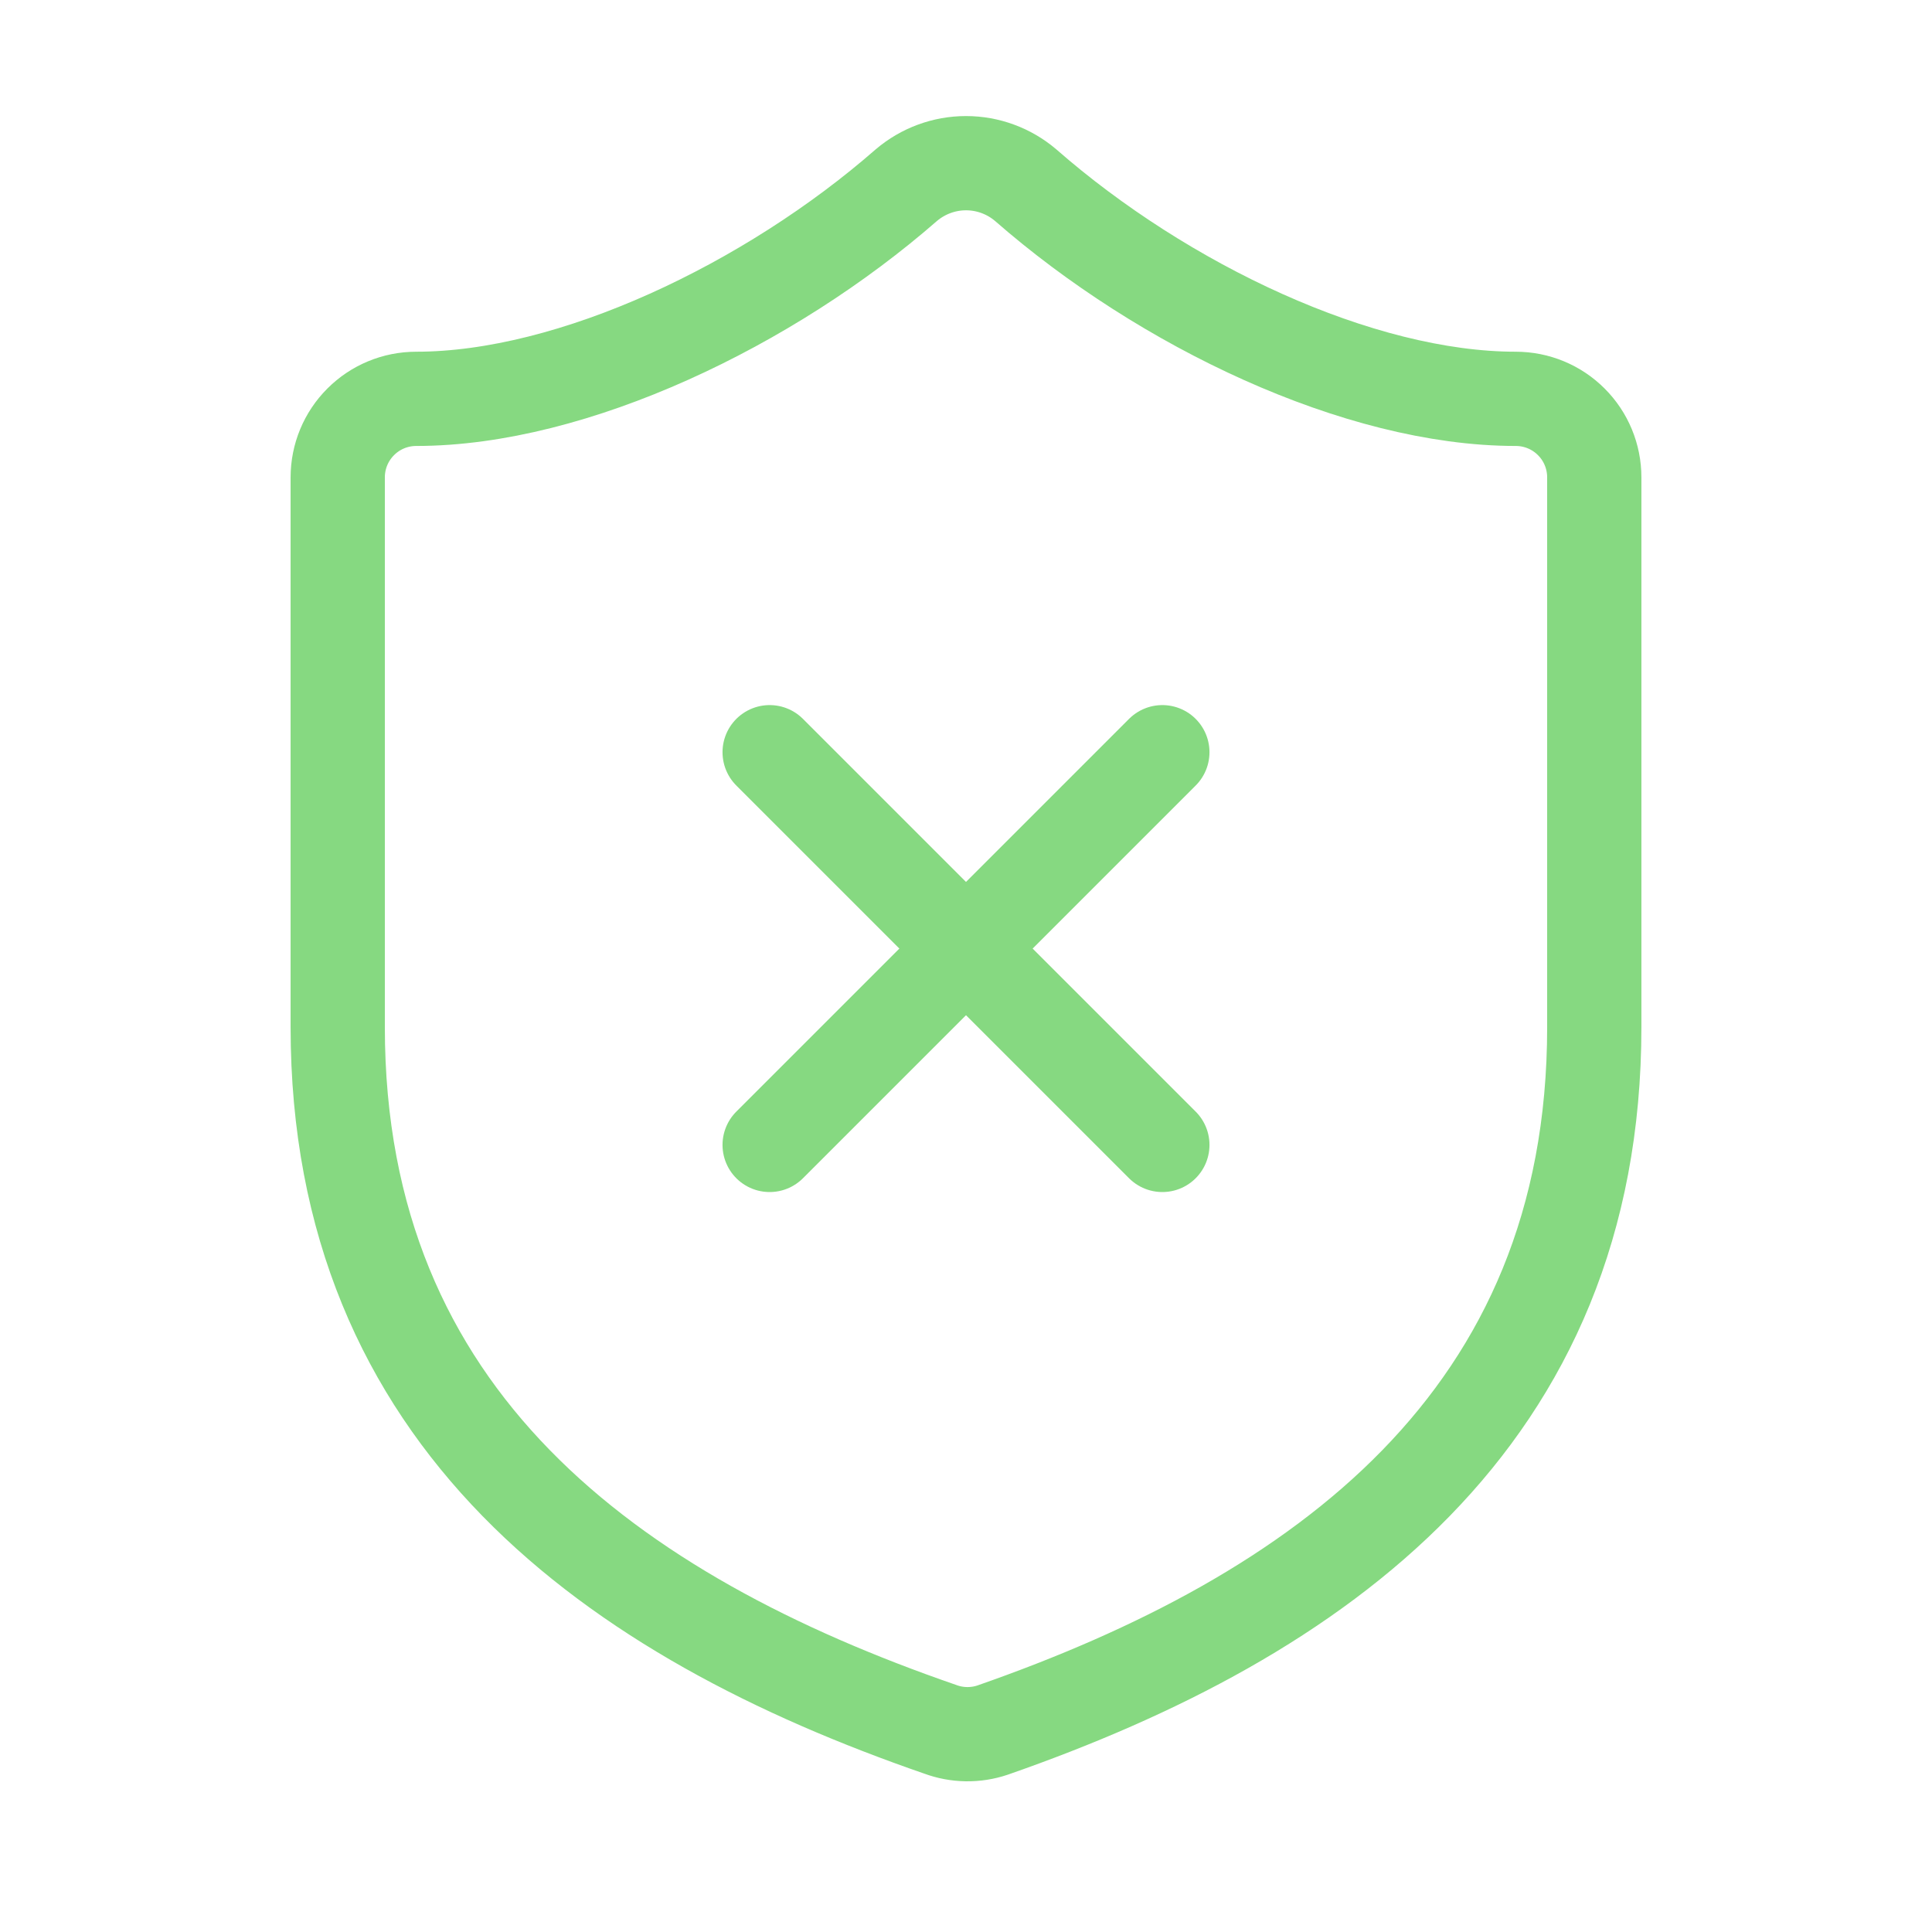
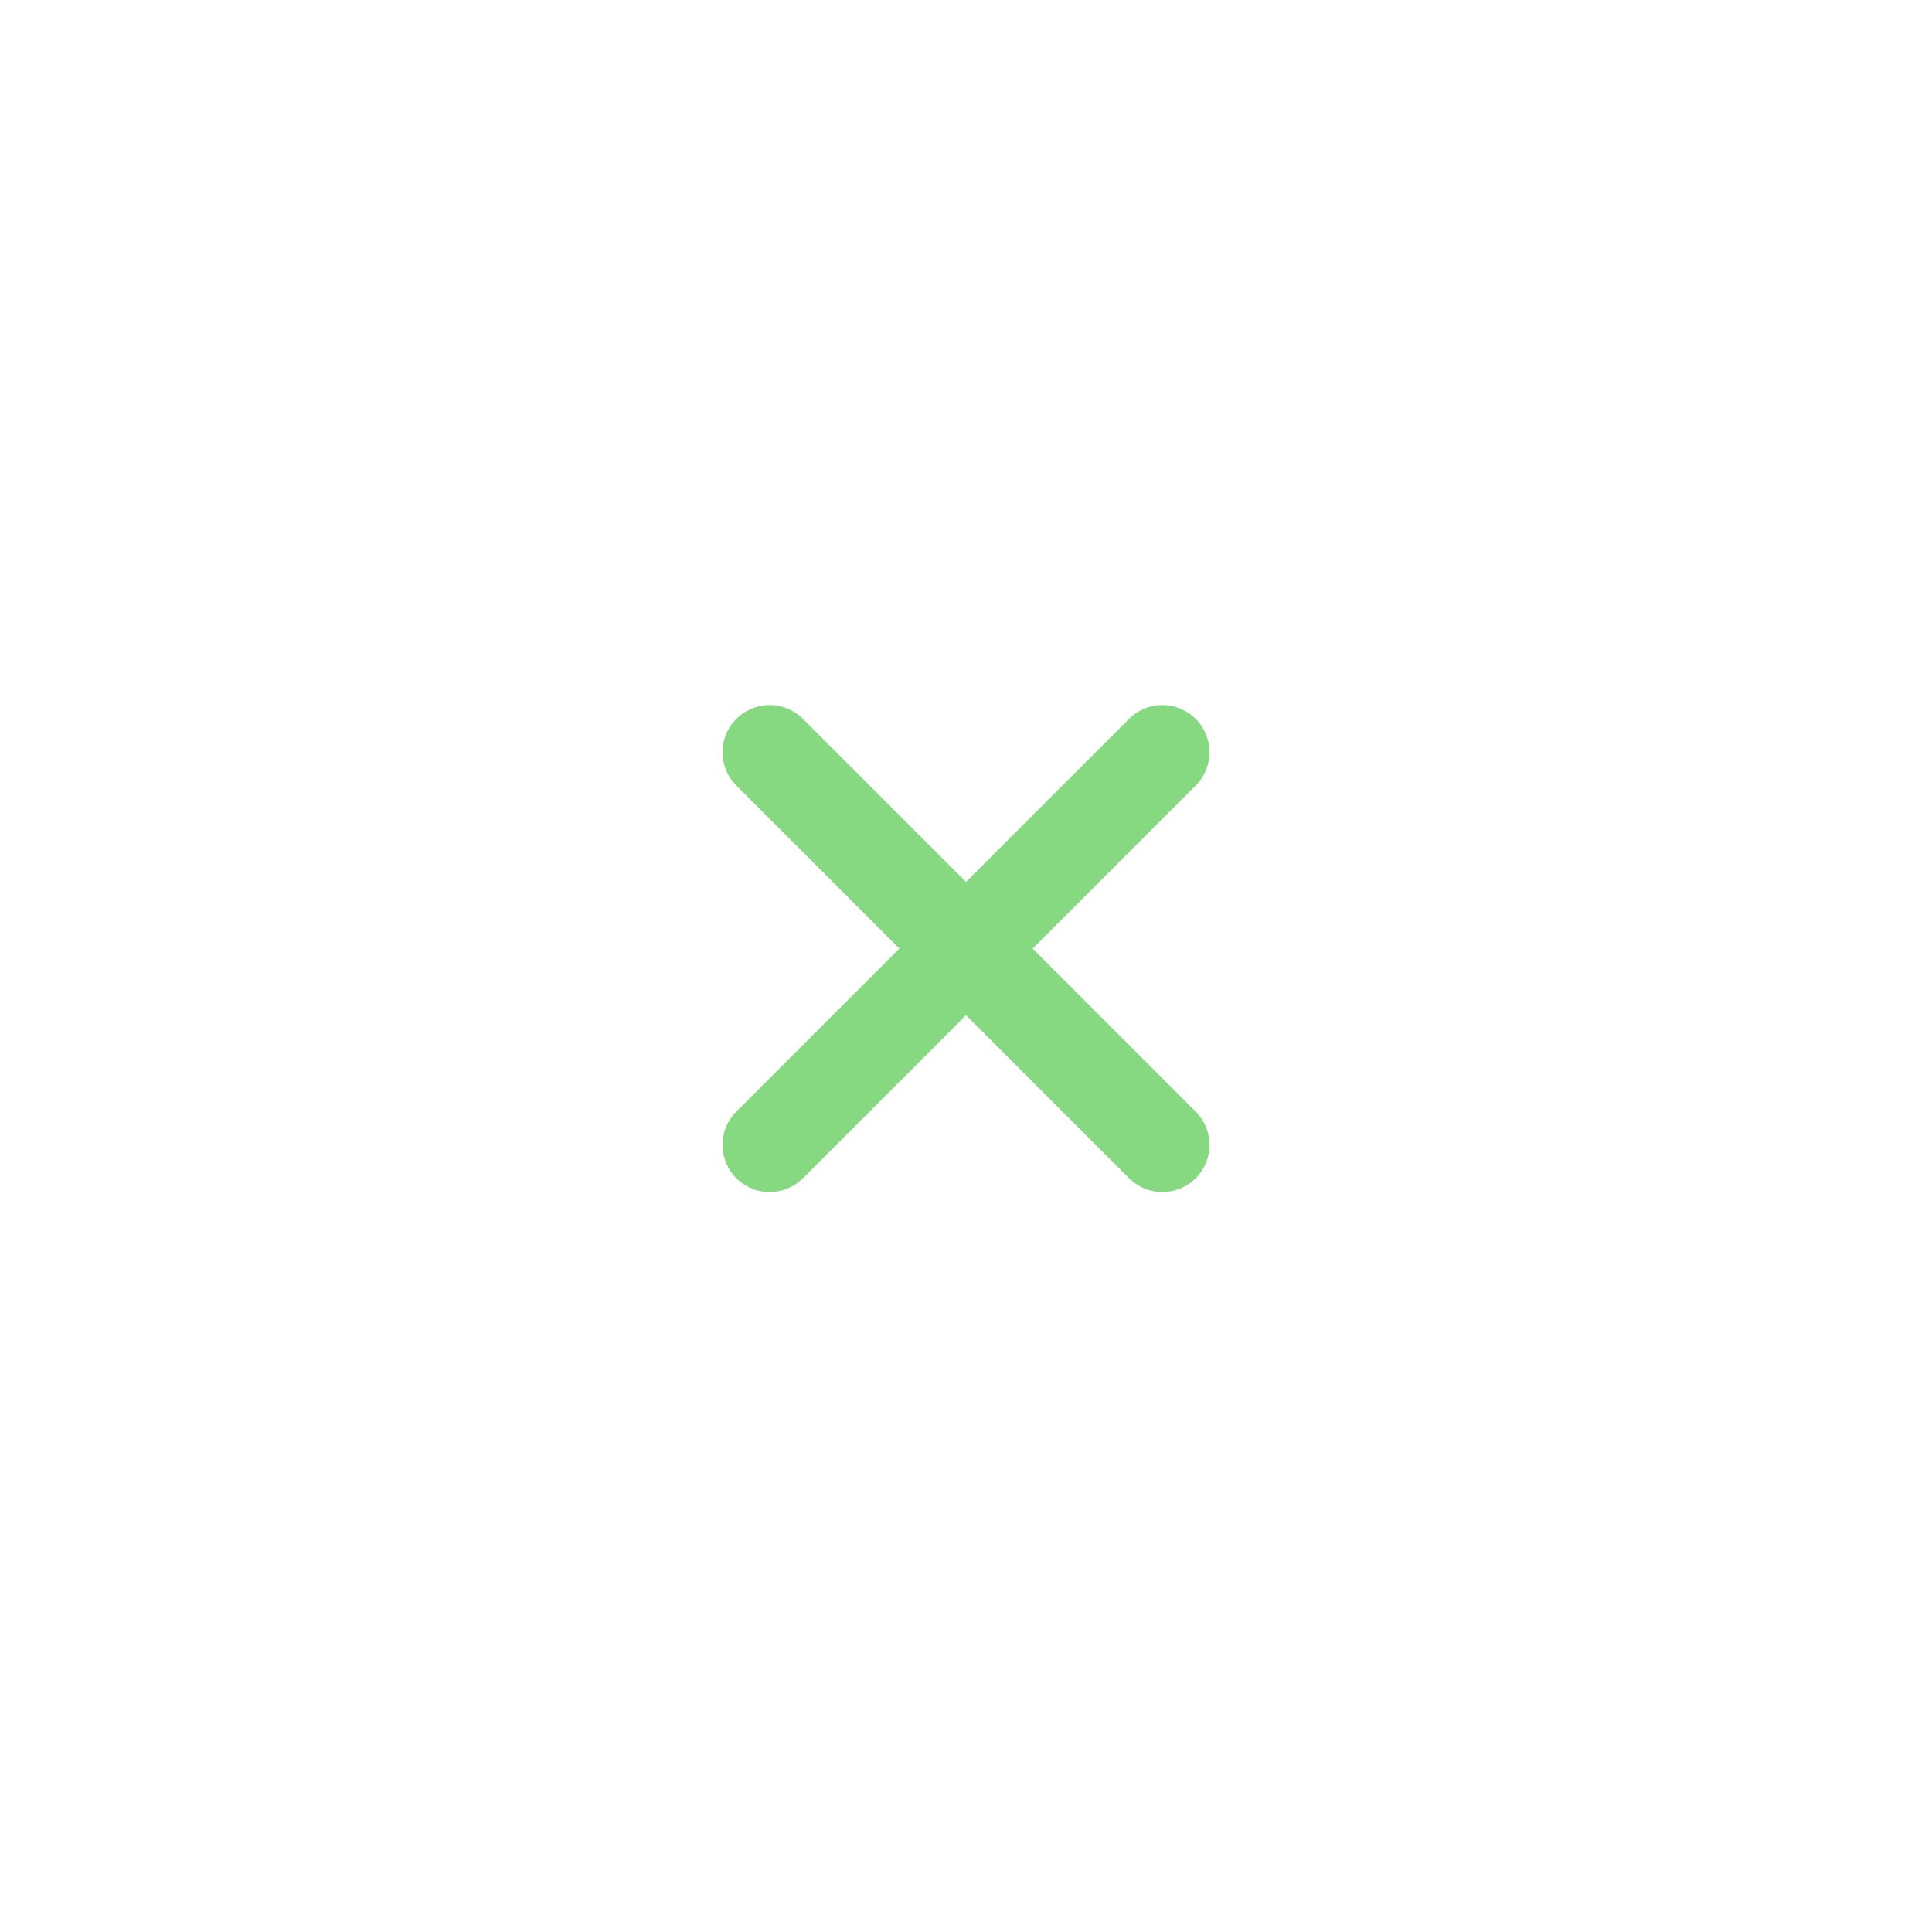
<svg xmlns="http://www.w3.org/2000/svg" width="41" height="41" viewBox="0 0 41 41" fill="none">
-   <path d="M33.833 21.797C33.833 30.13 28 34.297 21.067 36.714C20.704 36.837 20.309 36.831 19.95 36.697C13 34.297 7.167 30.13 7.167 21.797V10.13C7.167 9.688 7.342 9.264 7.655 8.952C7.967 8.639 8.391 8.464 8.833 8.464C12.167 8.464 16.333 6.464 19.233 3.93C19.587 3.629 20.036 3.463 20.5 3.463C20.965 3.463 21.414 3.629 21.767 3.93C24.683 6.48 28.833 8.464 32.167 8.464C32.609 8.464 33.033 8.639 33.345 8.952C33.658 9.264 33.833 9.688 33.833 10.13V21.797Z" stroke="#86D981" stroke-width="2" stroke-linecap="round" stroke-linejoin="round" />
  <path d="M24.667 15.963L16.333 24.297" stroke="#86D981" stroke-width="2" stroke-linecap="round" stroke-linejoin="round" />
  <path d="M16.333 15.963L24.667 24.297" stroke="#86D981" stroke-width="2" stroke-linecap="round" stroke-linejoin="round" />
</svg>